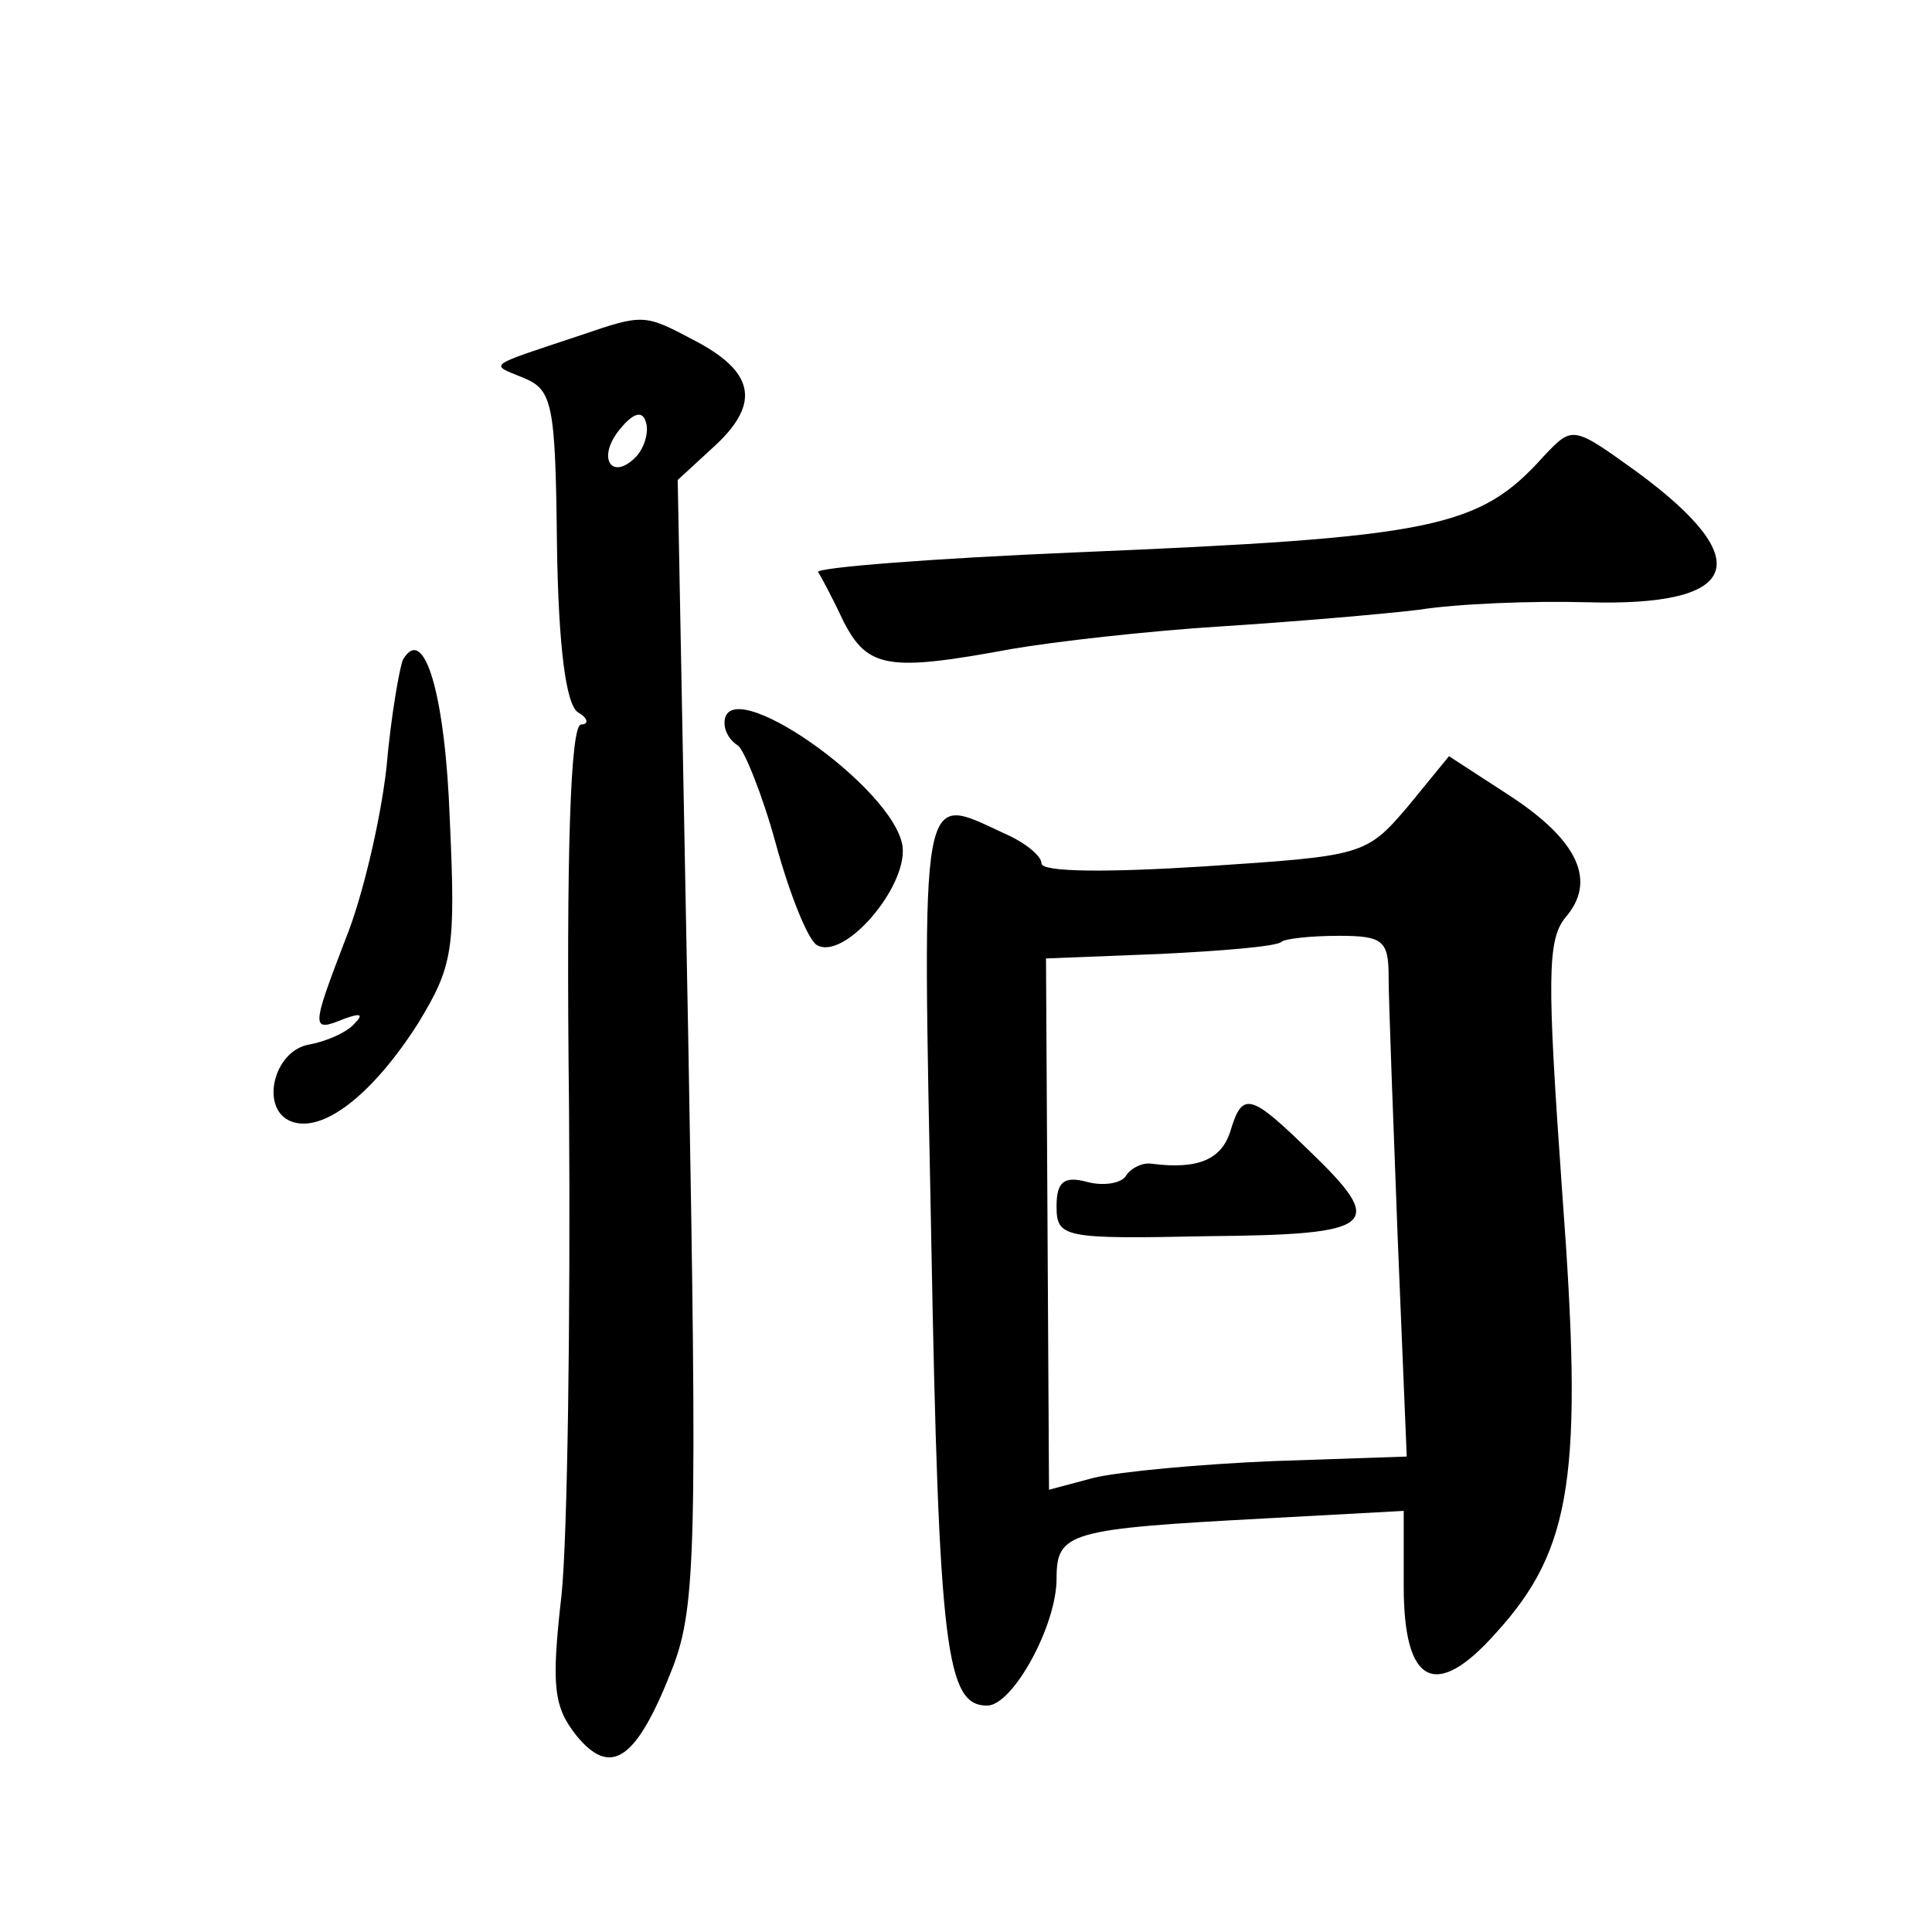
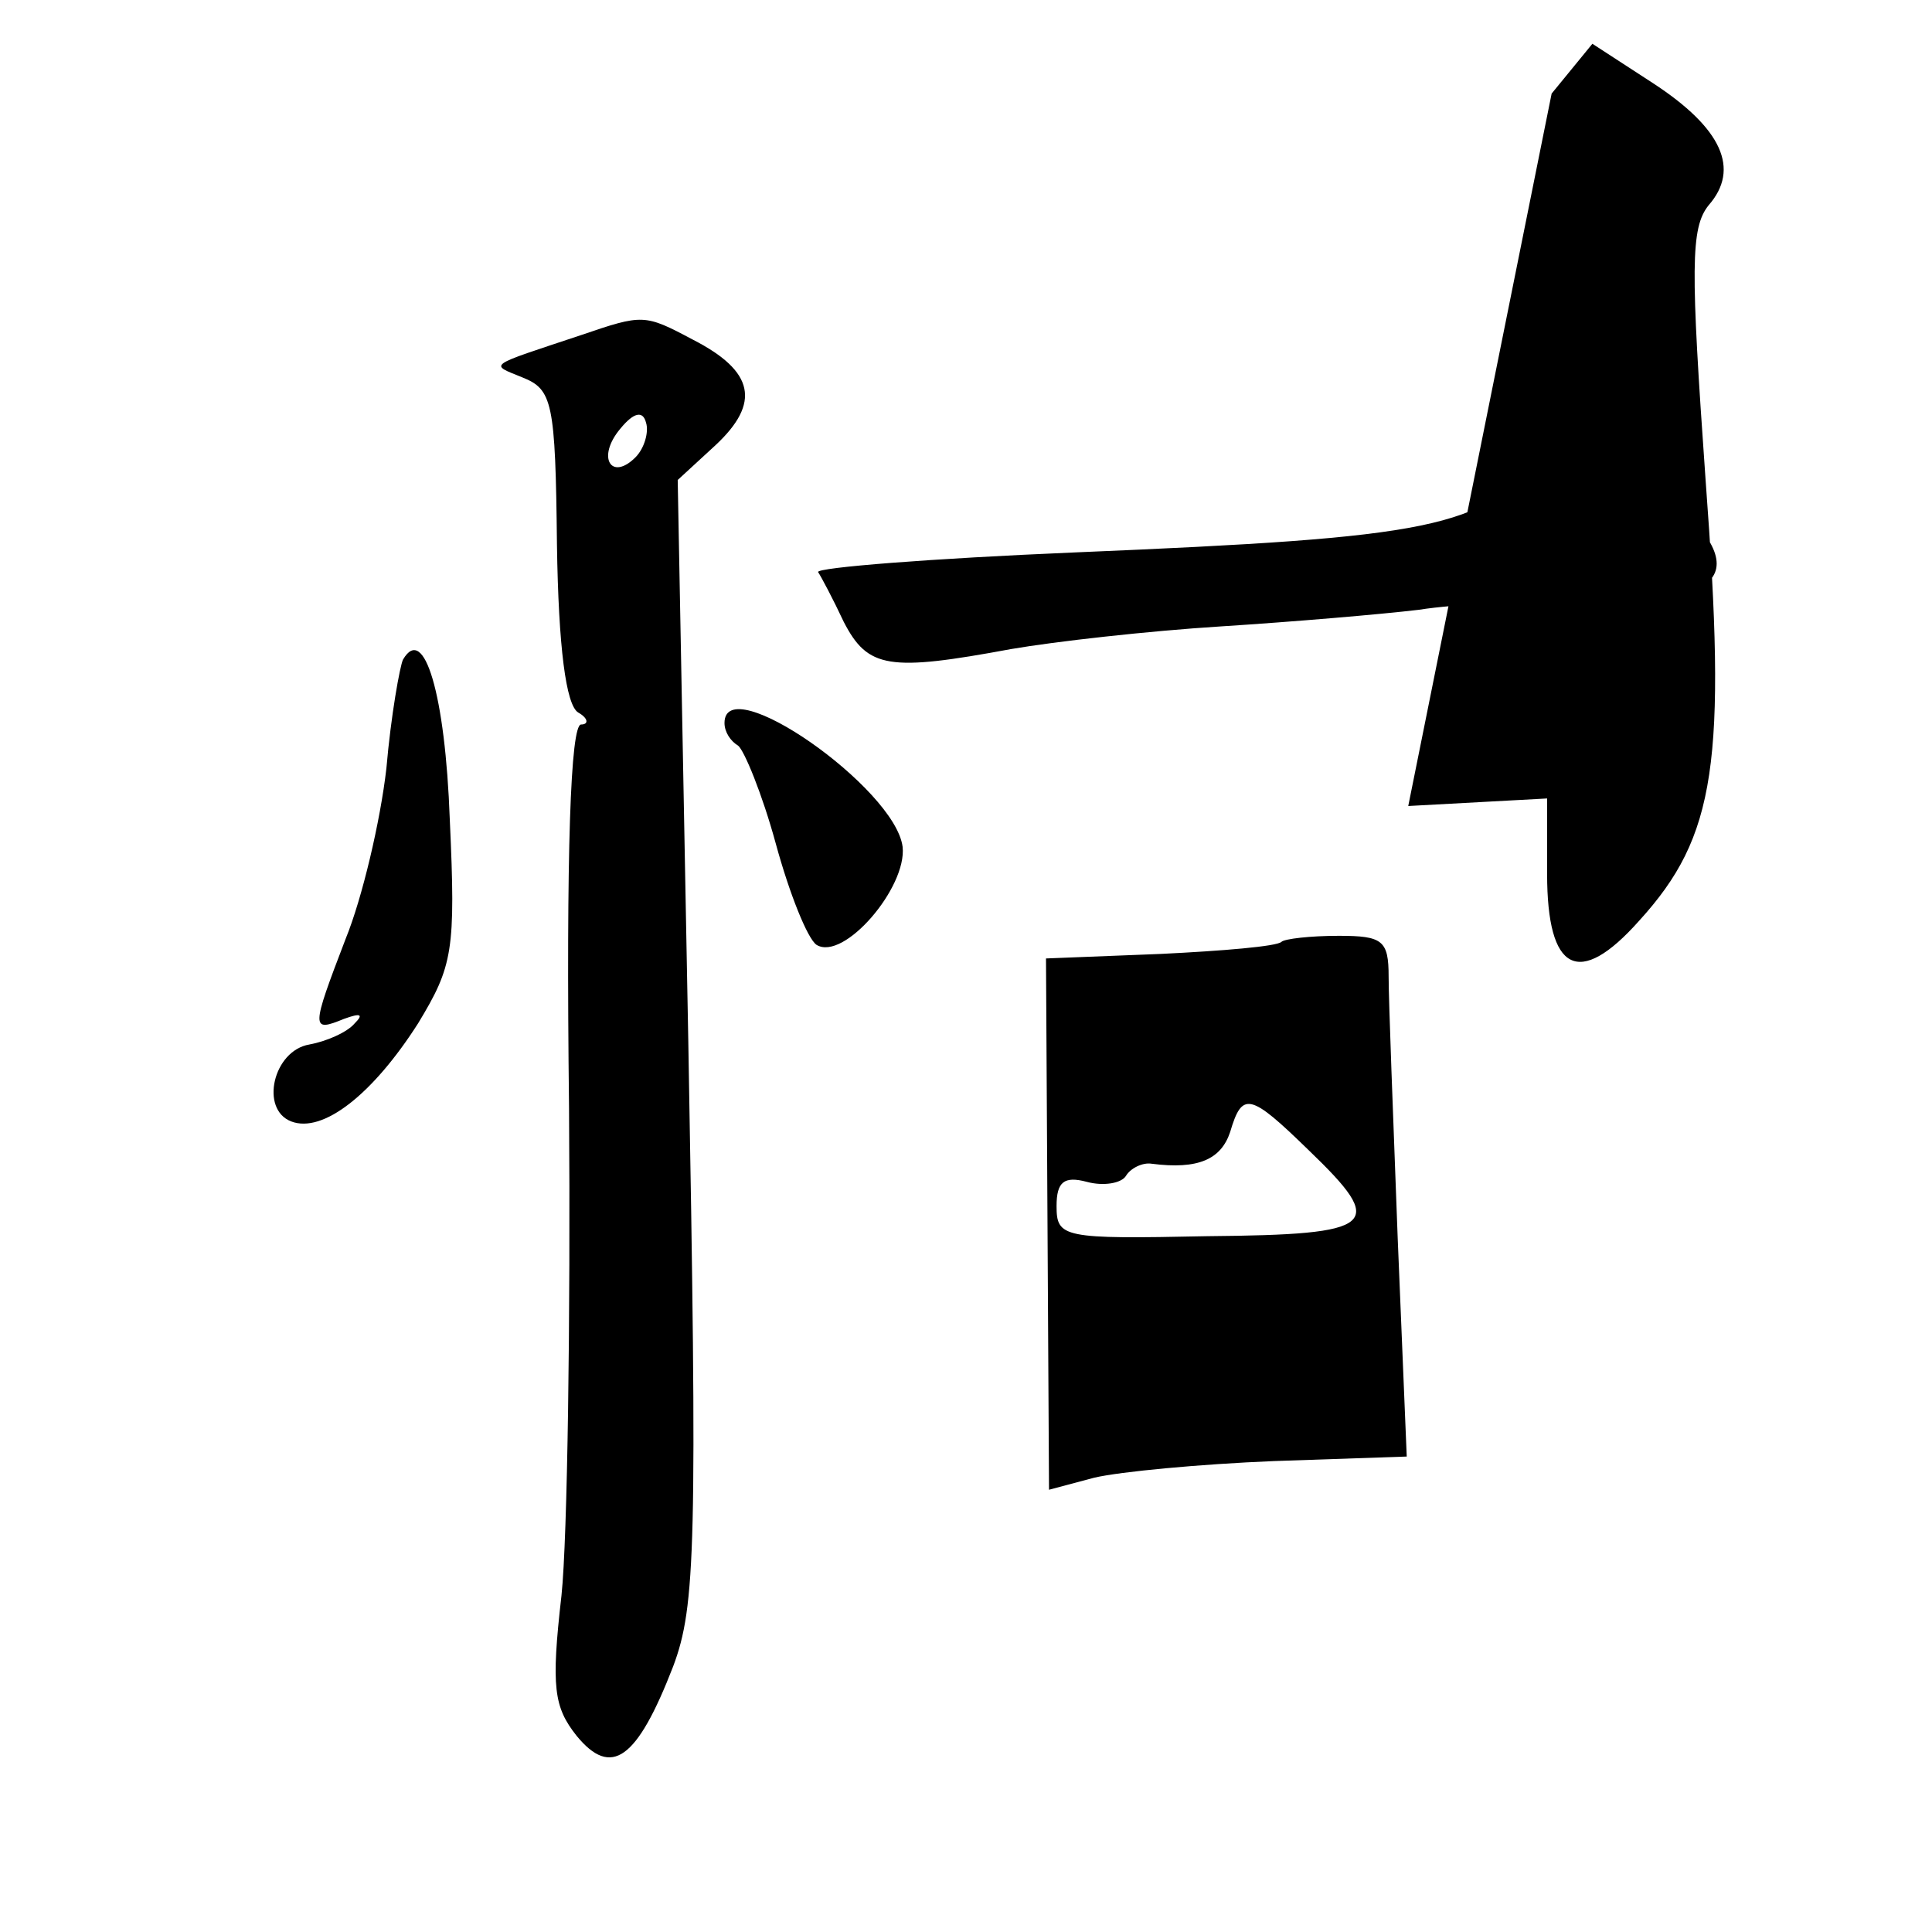
<svg xmlns="http://www.w3.org/2000/svg" version="1.0" width="128pt" height="128pt" viewBox="0 0 128 128" preserveAspectRatio="xMidYMid meet">
  <g transform="translate(0,128) scale(0.1,-0.1)" fill="#0" stroke="none">
-     <path d="M385 1058 c-63 -21 -61 -19 -39 -28 20 -8 22 -16 23 -111 1 -68 6 -106 14 -111 7 -4 7 -8 2 -8 -7 0 -10 -84 -8 -254 1 -139 -1 -285 -5 -323 -7 -61 -5 -74 10 -93 23 -28 40 -16 64 46 15 40 16 80 10 415 l-7 371 25 23 c30 28 26 49 -15 70 -32 17 -33 17 -74 3z m36 -81 c-16 -16 -26 0 -10 19 9 11 15 12 17 4 2 -6 -1 -17 -7 -23z M1023 978 c-43 -48 -72 -54 -311 -64 -95 -4 -171 -10 -170 -13 2 -3 10 -18 17 -33 16 -31 30 -33 111 -18 29 5 91 12 139 15 47 3 106 8 131 11 25 4 75 6 111 5 102 -3 114 27 34 86 -43 31 -43 31 -62 11z M267 843 c-2 -4 -8 -37 -11 -72 -4 -35 -16 -86 -27 -113 -23 -60 -23 -62 -1 -53 11 4 13 3 7 -3 -5 -6 -19 -12 -30 -14 -24 -4 -33 -43 -12 -51 21 -8 54 18 84 65 23 38 25 48 21 135 -3 83 -17 130 -31 106z M480 801 c0 -6 4 -12 9 -15 4 -3 16 -32 25 -65 9 -33 21 -63 27 -67 18 -11 60 38 57 65 -5 39 -118 118 -118 82z M933 746 c-28 -33 -30 -33 -135 -40 -63 -4 -108 -4 -108 2 0 5 -11 14 -25 20 -56 26 -54 36 -48 -270 5 -272 10 -308 37 -308 17 0 46 53 46 84 0 31 8 33 138 40 l92 5 0 -50 c0 -65 21 -76 61 -31 51 56 58 105 44 292 -10 141 -10 167 2 182 21 24 9 51 -37 81 l-40 26 -27 -33z m-13 -113 c0 -16 3 -93 6 -173 l6 -145 -88 -3 c-49 -2 -102 -7 -119 -11 l-30 -8 -1 176 -1 176 76 3 c41 2 77 5 80 8 2 2 19 4 38 4 29 0 33 -3 33 -27z M815 530 c-6 -18 -21 -25 -52 -21 -6 1 -14 -3 -17 -8 -3 -5 -15 -7 -26 -4 -15 4 -20 0 -20 -16 0 -21 4 -22 100 -20 113 1 119 7 67 57 -39 38 -44 39 -52 12z" />
+     <path d="M385 1058 c-63 -21 -61 -19 -39 -28 20 -8 22 -16 23 -111 1 -68 6 -106 14 -111 7 -4 7 -8 2 -8 -7 0 -10 -84 -8 -254 1 -139 -1 -285 -5 -323 -7 -61 -5 -74 10 -93 23 -28 40 -16 64 46 15 40 16 80 10 415 l-7 371 25 23 c30 28 26 49 -15 70 -32 17 -33 17 -74 3z m36 -81 c-16 -16 -26 0 -10 19 9 11 15 12 17 4 2 -6 -1 -17 -7 -23z M1023 978 c-43 -48 -72 -54 -311 -64 -95 -4 -171 -10 -170 -13 2 -3 10 -18 17 -33 16 -31 30 -33 111 -18 29 5 91 12 139 15 47 3 106 8 131 11 25 4 75 6 111 5 102 -3 114 27 34 86 -43 31 -43 31 -62 11z M267 843 c-2 -4 -8 -37 -11 -72 -4 -35 -16 -86 -27 -113 -23 -60 -23 -62 -1 -53 11 4 13 3 7 -3 -5 -6 -19 -12 -30 -14 -24 -4 -33 -43 -12 -51 21 -8 54 18 84 65 23 38 25 48 21 135 -3 83 -17 130 -31 106z M480 801 c0 -6 4 -12 9 -15 4 -3 16 -32 25 -65 9 -33 21 -63 27 -67 18 -11 60 38 57 65 -5 39 -118 118 -118 82z M933 746 l92 5 0 -50 c0 -65 21 -76 61 -31 51 56 58 105 44 292 -10 141 -10 167 2 182 21 24 9 51 -37 81 l-40 26 -27 -33z m-13 -113 c0 -16 3 -93 6 -173 l6 -145 -88 -3 c-49 -2 -102 -7 -119 -11 l-30 -8 -1 176 -1 176 76 3 c41 2 77 5 80 8 2 2 19 4 38 4 29 0 33 -3 33 -27z M815 530 c-6 -18 -21 -25 -52 -21 -6 1 -14 -3 -17 -8 -3 -5 -15 -7 -26 -4 -15 4 -20 0 -20 -16 0 -21 4 -22 100 -20 113 1 119 7 67 57 -39 38 -44 39 -52 12z" />
  </g>
</svg>